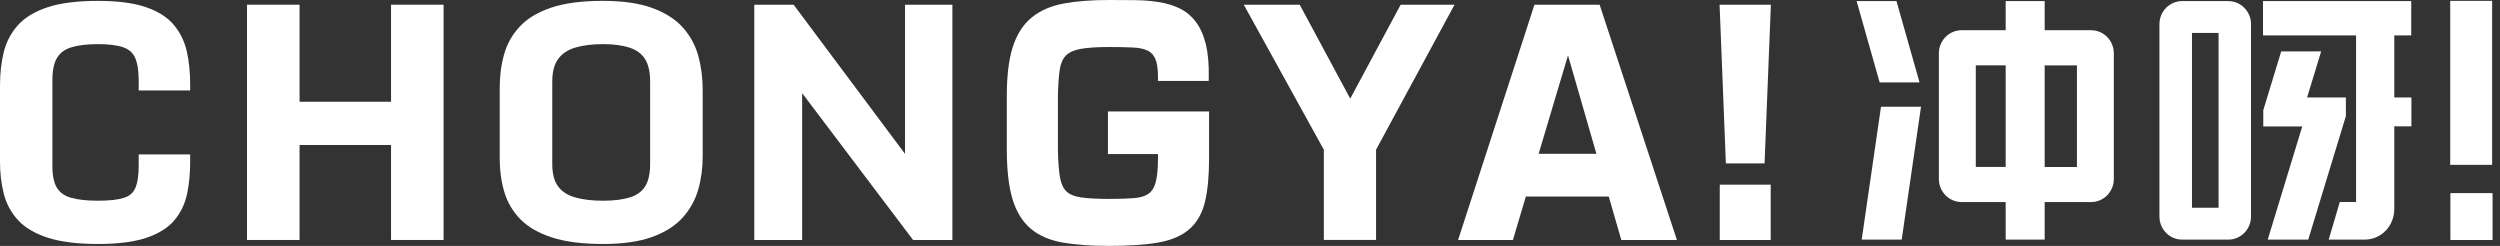
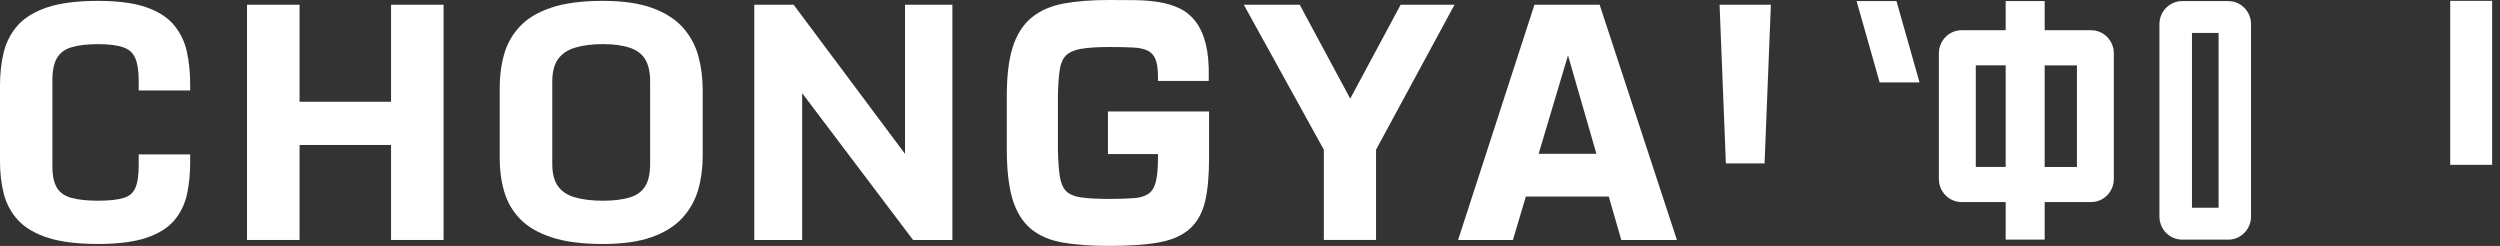
<svg xmlns="http://www.w3.org/2000/svg" width="183px" height="18px" viewBox="0 0 183 18" version="1.1">
  <rect x="0" y="0" width="183" height="18" fill="#333333" stroke="none" />
  <title>编组 2</title>
  <g id="组件" stroke="none" stroke-width="1" fill="none" fill-rule="evenodd">
    <g id="编组-2" fill="#FFFFFF">
      <path d="M46.125,14.445 C45.604,14.609 44.934,14.693 44.132,14.693 C43.334,14.693 42.642,14.609 42.074,14.443 C41.533,14.285 41.131,14.022 40.848,13.635 C40.567,13.255 40.426,12.707 40.426,12.007 L40.426,5.961 C40.426,5.261 40.569,4.711 40.854,4.32 C41.142,3.927 41.544,3.655 42.088,3.491 C42.657,3.318 43.344,3.23 44.132,3.23 C44.923,3.23 45.589,3.32 46.115,3.5 C46.615,3.668 46.977,3.94 47.219,4.329 C47.466,4.719 47.59,5.268 47.59,5.961 L47.59,12.007 C47.59,12.713 47.466,13.266 47.219,13.65 C46.977,14.03 46.619,14.289 46.125,14.445 Z M49.981,2.01 C49.439,1.403 48.679,0.922 47.724,0.577 C46.783,0.235 45.574,0.063 44.132,0.063 C42.625,0.063 41.367,0.225 40.395,0.544 C39.407,0.87 38.624,1.332 38.069,1.922 C37.513,2.506 37.12,3.197 36.903,3.97 C36.688,4.724 36.579,5.546 36.579,6.412 L36.579,11.634 C36.579,12.48 36.69,13.285 36.909,14.028 C37.132,14.792 37.526,15.468 38.082,16.04 C38.637,16.61 39.42,17.063 40.407,17.383 C41.378,17.698 42.631,17.86 44.132,17.86 C45.574,17.86 46.781,17.689 47.717,17.353 C48.669,17.012 49.426,16.534 49.969,15.93 C50.511,15.328 50.899,14.63 51.114,13.864 C51.329,13.106 51.437,12.294 51.437,11.455 L51.437,6.58 C51.437,5.719 51.331,4.89 51.122,4.113 C50.907,3.323 50.524,2.617 49.981,2.01 Z" id="形状" />
      <polygon id="路径" points="66.248 11.264 58.172 0.451 58.093 0.345 55.214 0.345 55.214 17.566 58.717 17.566 58.717 6.817 66.837 17.566 69.715 17.566 69.715 0.345 66.248 0.345" />
      <polygon id="路径" points="98.837 7.22 95.139 0.346 91.046 0.346 96.905 10.959 96.905 17.565 100.727 17.565 100.727 10.957 106.471 0.346 102.528 0.346" />
      <path d="M112.629,11.256 L114.778,4.052 L116.857,11.256 L112.629,11.256 Z M117.093,0.345 L112.322,0.345 L106.732,17.566 L110.746,17.566 L111.692,14.388 L117.762,14.388 L118.679,17.566 L122.75,17.566 L117.093,0.345 Z" id="形状" />
      <path d="M81.101,11.28 L84.764,11.28 L84.764,11.575 C84.764,12.344 84.706,12.946 84.591,13.365 C84.487,13.743 84.316,14.008 84.074,14.181 C83.815,14.36 83.457,14.47 83.014,14.503 C82.514,14.542 81.898,14.561 81.178,14.561 C80.329,14.561 79.637,14.522 79.122,14.449 C78.656,14.382 78.301,14.235 78.067,14.015 C77.837,13.799 77.677,13.458 77.596,13.009 C77.505,12.502 77.454,11.804 77.439,10.936 L77.439,7.025 C77.454,6.228 77.498,5.572 77.577,5.077 C77.645,4.639 77.795,4.3 78.022,4.069 C78.252,3.836 78.603,3.672 79.067,3.586 C79.58,3.491 80.29,3.441 81.178,3.441 C81.855,3.441 82.435,3.454 82.925,3.476 C83.376,3.497 83.742,3.575 84.017,3.709 C84.261,3.83 84.442,4.02 84.563,4.294 C84.697,4.594 84.764,5.034 84.764,5.606 L84.764,5.926 L88.477,5.926 L88.481,5.611 C88.499,4.678 88.424,3.879 88.266,3.236 C88.105,2.582 87.86,2.031 87.536,1.602 C87.211,1.17 86.807,0.835 86.339,0.611 C85.885,0.393 85.379,0.24 84.832,0.153 C84.3,0.069 83.715,0.019 83.093,0.011 C82.482,0.004 81.846,0 81.178,0 C79.91,0 78.797,0.086 77.875,0.255 C76.922,0.432 76.128,0.779 75.511,1.289 C74.885,1.803 74.419,2.536 74.126,3.467 C73.842,4.369 73.698,5.563 73.698,7.018 L73.698,10.936 C73.698,12.404 73.834,13.611 74.102,14.531 C74.381,15.474 74.832,16.217 75.443,16.735 C76.045,17.244 76.839,17.59 77.801,17.756 C78.724,17.918 79.859,18 81.178,18 C82.642,18 83.851,17.918 84.77,17.756 C85.734,17.59 86.502,17.26 87.058,16.776 C87.622,16.286 88.009,15.602 88.213,14.74 C88.407,13.92 88.504,12.853 88.504,11.575 L88.504,8.158 L81.101,8.158 L81.101,11.28 Z" id="路径" />
      <path d="M10.153,12.099 C10.153,12.846 10.066,13.414 9.893,13.789 C9.736,14.133 9.465,14.359 9.065,14.484 C8.629,14.623 7.995,14.692 7.182,14.692 C6.382,14.692 5.722,14.623 5.218,14.482 C4.745,14.351 4.407,14.117 4.181,13.768 C3.952,13.411 3.835,12.872 3.835,12.166 L3.835,5.858 C3.835,5.143 3.954,4.591 4.186,4.219 C4.411,3.855 4.752,3.606 5.226,3.462 C5.728,3.308 6.384,3.231 7.173,3.231 C7.976,3.231 8.606,3.311 9.044,3.47 C9.448,3.615 9.723,3.861 9.887,4.224 C10.063,4.61 10.153,5.184 10.153,5.925 L10.153,6.624 L13.921,6.624 L13.921,6.186 C13.921,5.327 13.841,4.522 13.681,3.794 C13.515,3.041 13.191,2.376 12.721,1.819 C12.245,1.255 11.549,0.815 10.649,0.513 C9.77,0.215 8.599,0.064 7.173,0.064 C5.682,0.064 4.45,0.217 3.513,0.521 C2.562,0.832 1.819,1.279 1.309,1.845 C0.804,2.41 0.453,3.084 0.268,3.844 C0.089,4.582 0,5.392 0,6.253 L0,11.827 C0,12.667 0.093,13.459 0.275,14.178 C0.466,14.921 0.819,15.577 1.33,16.125 C1.841,16.676 2.583,17.11 3.532,17.412 C4.462,17.708 5.688,17.859 7.173,17.859 C8.621,17.859 9.804,17.71 10.687,17.416 C11.591,17.116 12.287,16.684 12.755,16.134 C13.219,15.586 13.534,14.936 13.692,14.202 C13.843,13.494 13.921,12.71 13.921,11.872 L13.921,11.3 L10.153,11.3 L10.153,12.099 Z" id="路径" />
-       <polygon id="路径" points="125.886 17.567 129.615 17.567 129.615 13.517 125.886 13.517" />
      <polygon id="路径" points="129.166 11.96 129.628 0.345 125.873 0.345 126.334 11.96" />
      <polygon id="路径" points="179.356 12.066 182.424 12.066 182.424 0.063 179.356 0.063" />
-       <path d="M176.515,7.135 L175.262,7.135 L175.262,2.589 L176.502,2.589 L176.502,0.078 L165.652,0.078 L165.652,2.589 L172.464,2.589 L172.464,14.788 L171.272,14.788 L170.461,17.539 L173.093,17.539 C174.313,17.539 175.262,16.533 175.262,15.296 L175.262,9.249 L176.515,9.249 L176.515,7.135 Z" id="路径" />
      <polygon id="路径" points="140.51 6.033 138.821 0.077 135.902 0.077 137.591 6.033" />
-       <polygon id="路径" points="137.689 7.815 136.276 17.539 139.205 17.539 140.618 7.815" />
      <path d="M149.67,12.222 L152.032,12.222 L152.032,4.785 L149.67,4.785 L149.67,12.222 Z M144.628,12.219 L146.816,12.219 L146.816,4.782 L144.628,4.782 L144.628,12.219 Z M153.068,2.213 L149.67,2.213 L149.67,0.078 L146.816,0.078 L146.816,2.213 L143.589,2.213 C142.67,2.213 141.926,2.971 141.926,3.904 L141.926,13.1 C141.926,14.033 142.67,14.791 143.589,14.791 L146.816,14.791 L146.816,17.539 L149.67,17.539 L149.67,14.791 L153.068,14.791 C153.988,14.791 154.732,14.033 154.732,13.1 L154.732,3.904 C154.732,2.971 153.988,2.213 153.068,2.213 Z" id="形状" />
-       <polygon id="路径" points="179.369 17.567 182.455 17.567 182.455 14.136 179.369 14.136" />
-       <polygon id="路径" points="168.879 7.135 169.909 3.761 166.985 3.761 165.673 8.066 165.673 9.257 168.524 9.257 165.998 17.539 168.963 17.539 171.718 8.502 171.718 7.135" />
      <path d="M160.453,15.205 L162.4,15.205 L162.4,2.412 L160.453,2.412 L160.453,15.205 Z M163.113,0.08 L159.738,0.08 C158.818,0.08 158.071,0.832 158.071,1.764 L158.071,15.851 C158.071,16.783 158.818,17.541 159.738,17.541 L163.113,17.541 C164.027,17.541 164.774,16.783 164.774,15.851 L164.774,1.764 C164.774,0.832 164.027,0.08 163.113,0.08 Z" id="形状" />
      <polygon id="路径" points="28.625 0.345 28.625 7.448 21.928 7.448 21.928 0.345 18.082 0.345 18.082 17.566 21.928 17.566 21.928 10.613 28.625 10.613 28.625 17.566 32.47 17.566 32.47 0.345" />
    </g>
  </g>
</svg>